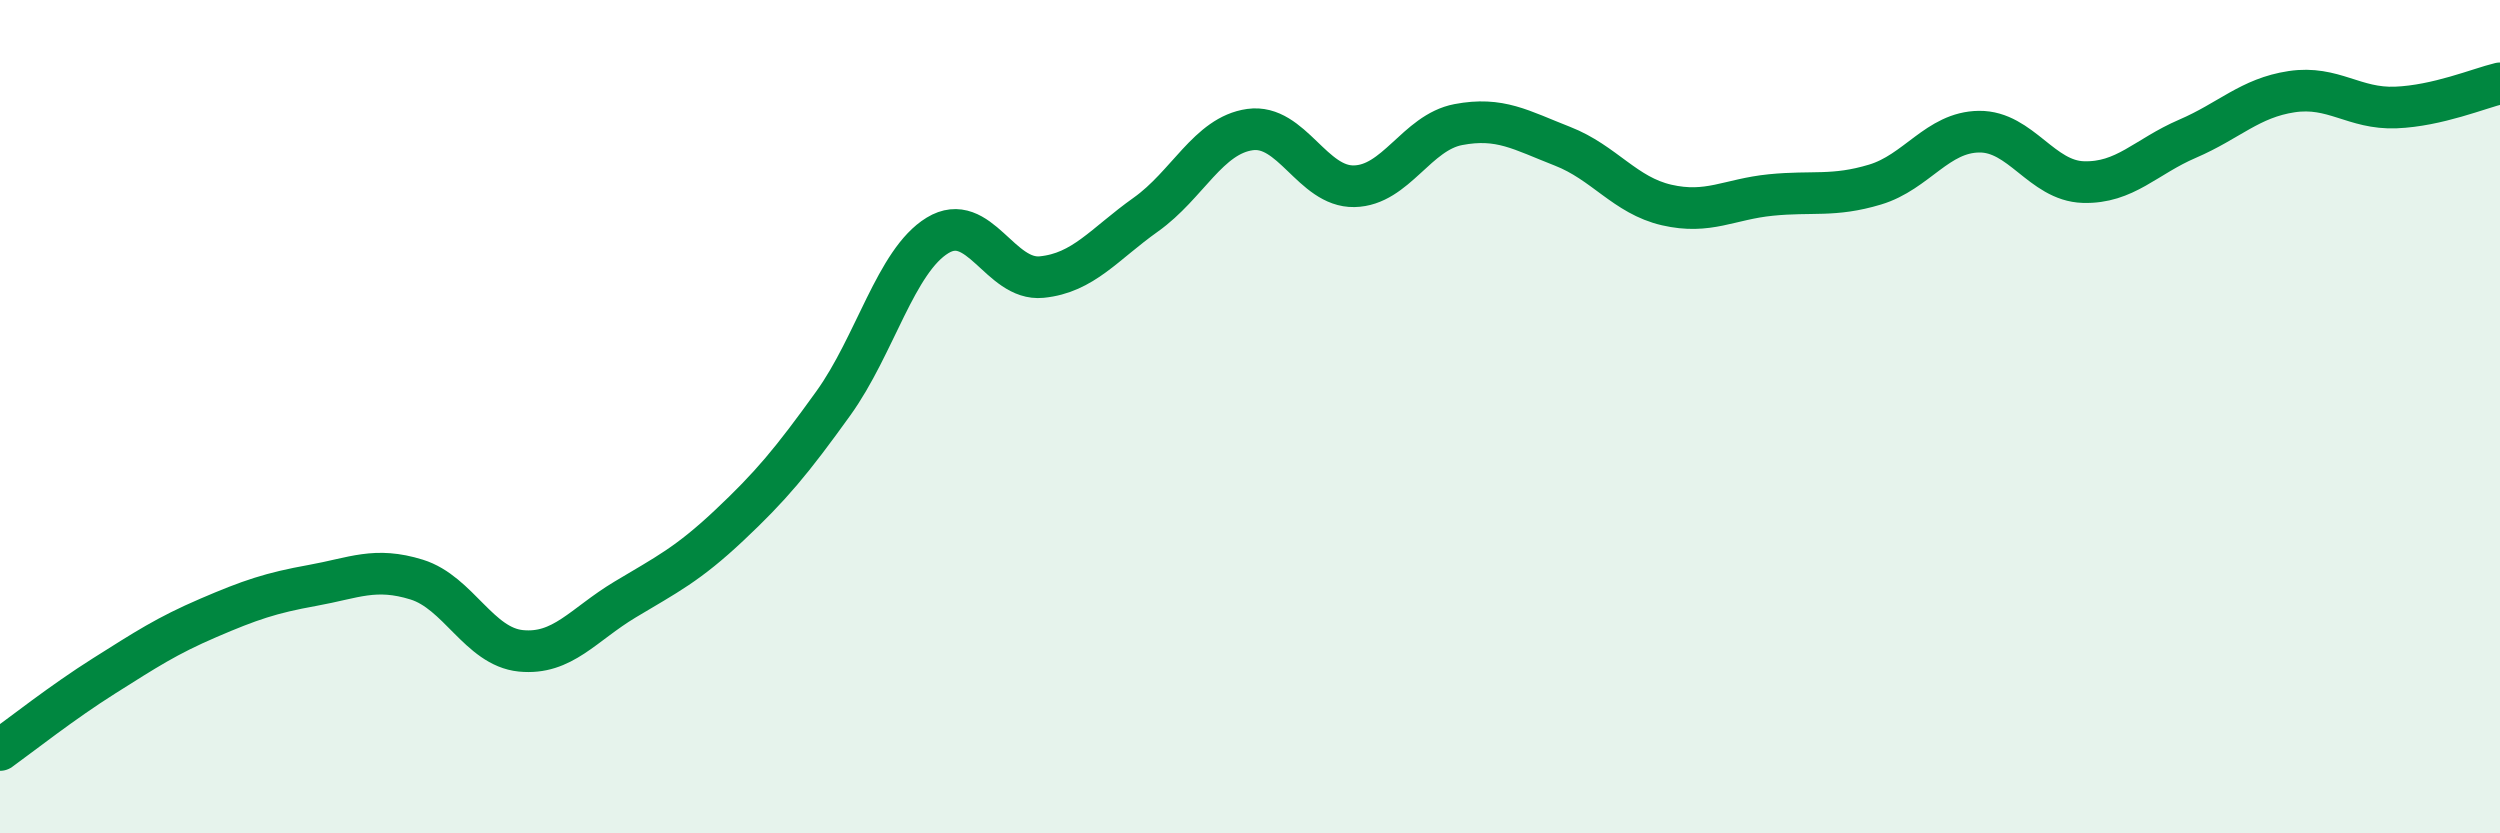
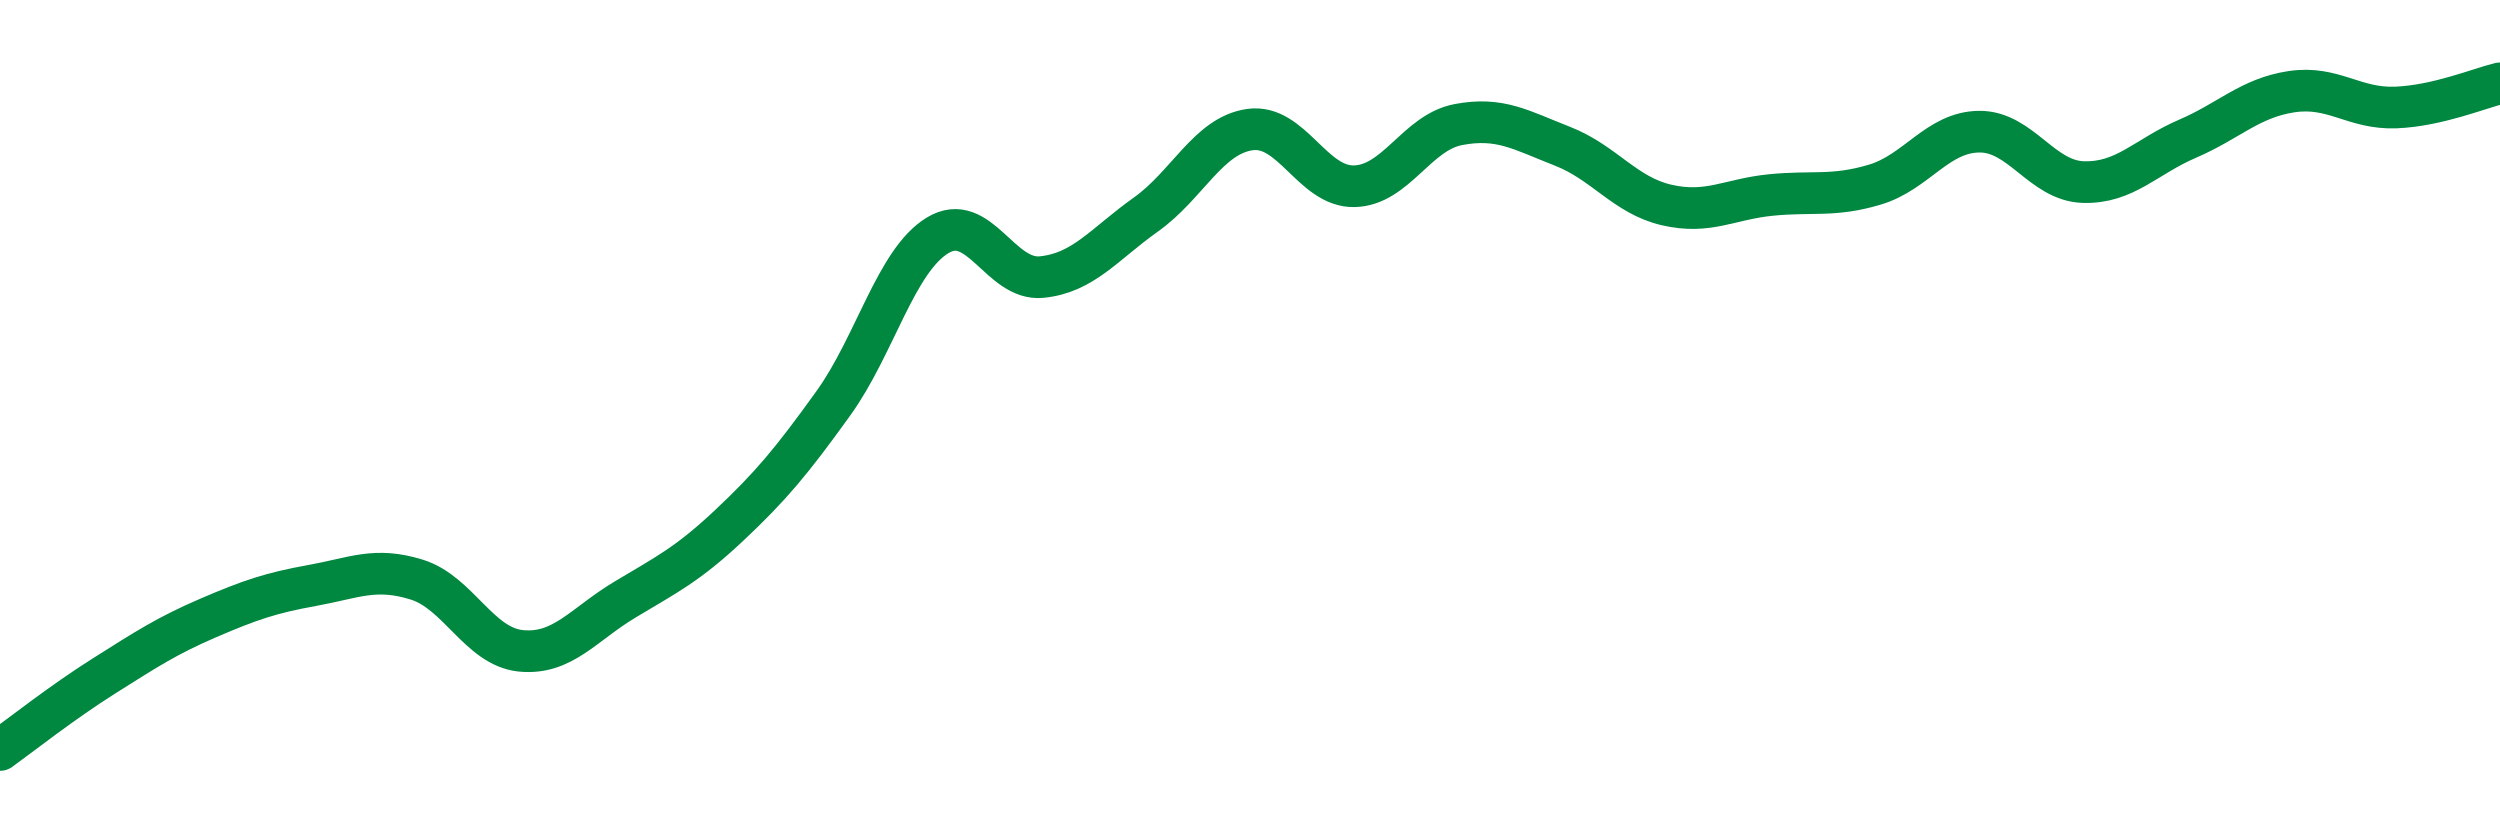
<svg xmlns="http://www.w3.org/2000/svg" width="60" height="20" viewBox="0 0 60 20">
-   <path d="M 0,18 C 0.5,17.64 1.5,16.85 2.5,16.22 C 3.5,15.59 4,15.26 5,14.83 C 6,14.4 6.5,14.23 7.5,14.05 C 8.5,13.87 9,13.6 10,13.91 C 11,14.22 11.5,15.52 12.5,15.62 C 13.5,15.72 14,14.99 15,14.39 C 16,13.79 16.5,13.55 17.5,12.61 C 18.5,11.67 19,11.07 20,9.68 C 21,8.29 21.5,6.26 22.5,5.65 C 23.5,5.04 24,6.75 25,6.65 C 26,6.55 26.5,5.86 27.5,5.15 C 28.5,4.44 29,3.25 30,3.11 C 31,2.97 31.5,4.49 32.5,4.47 C 33.5,4.45 34,3.18 35,2.99 C 36,2.8 36.5,3.12 37.5,3.51 C 38.5,3.9 39,4.69 40,4.92 C 41,5.15 41.5,4.78 42.5,4.68 C 43.5,4.58 44,4.73 45,4.43 C 46,4.13 46.5,3.17 47.5,3.16 C 48.5,3.15 49,4.34 50,4.37 C 51,4.4 51.5,3.76 52.5,3.33 C 53.5,2.9 54,2.35 55,2.2 C 56,2.05 56.5,2.62 57.5,2.58 C 58.5,2.54 59.5,2.12 60,2L60 20L0 20Z" fill="#008740" opacity="0.1" stroke-linecap="round" stroke-linejoin="round" />
  <path d="M 0,18 C 0.5,17.64 1.5,16.85 2.5,16.22 C 3.5,15.59 4,15.26 5,14.83 C 6,14.4 6.5,14.23 7.5,14.05 C 8.5,13.87 9,13.6 10,13.91 C 11,14.22 11.5,15.52 12.5,15.62 C 13.5,15.72 14,14.99 15,14.39 C 16,13.79 16.5,13.55 17.5,12.61 C 18.5,11.67 19,11.07 20,9.68 C 21,8.29 21.5,6.26 22.5,5.65 C 23.5,5.04 24,6.75 25,6.65 C 26,6.55 26.5,5.86 27.5,5.15 C 28.5,4.44 29,3.25 30,3.11 C 31,2.97 31.5,4.49 32.5,4.47 C 33.5,4.45 34,3.18 35,2.99 C 36,2.8 36.5,3.12 37.5,3.51 C 38.5,3.9 39,4.69 40,4.92 C 41,5.15 41.5,4.78 42.5,4.68 C 43.5,4.58 44,4.73 45,4.43 C 46,4.13 46.5,3.17 47.5,3.16 C 48.5,3.15 49,4.34 50,4.37 C 51,4.4 51.5,3.76 52.5,3.33 C 53.5,2.9 54,2.35 55,2.2 C 56,2.05 56.5,2.62 57.5,2.58 C 58.5,2.54 59.5,2.12 60,2" stroke="#008740" stroke-width="1" fill="none" stroke-linecap="round" stroke-linejoin="round" />
</svg>